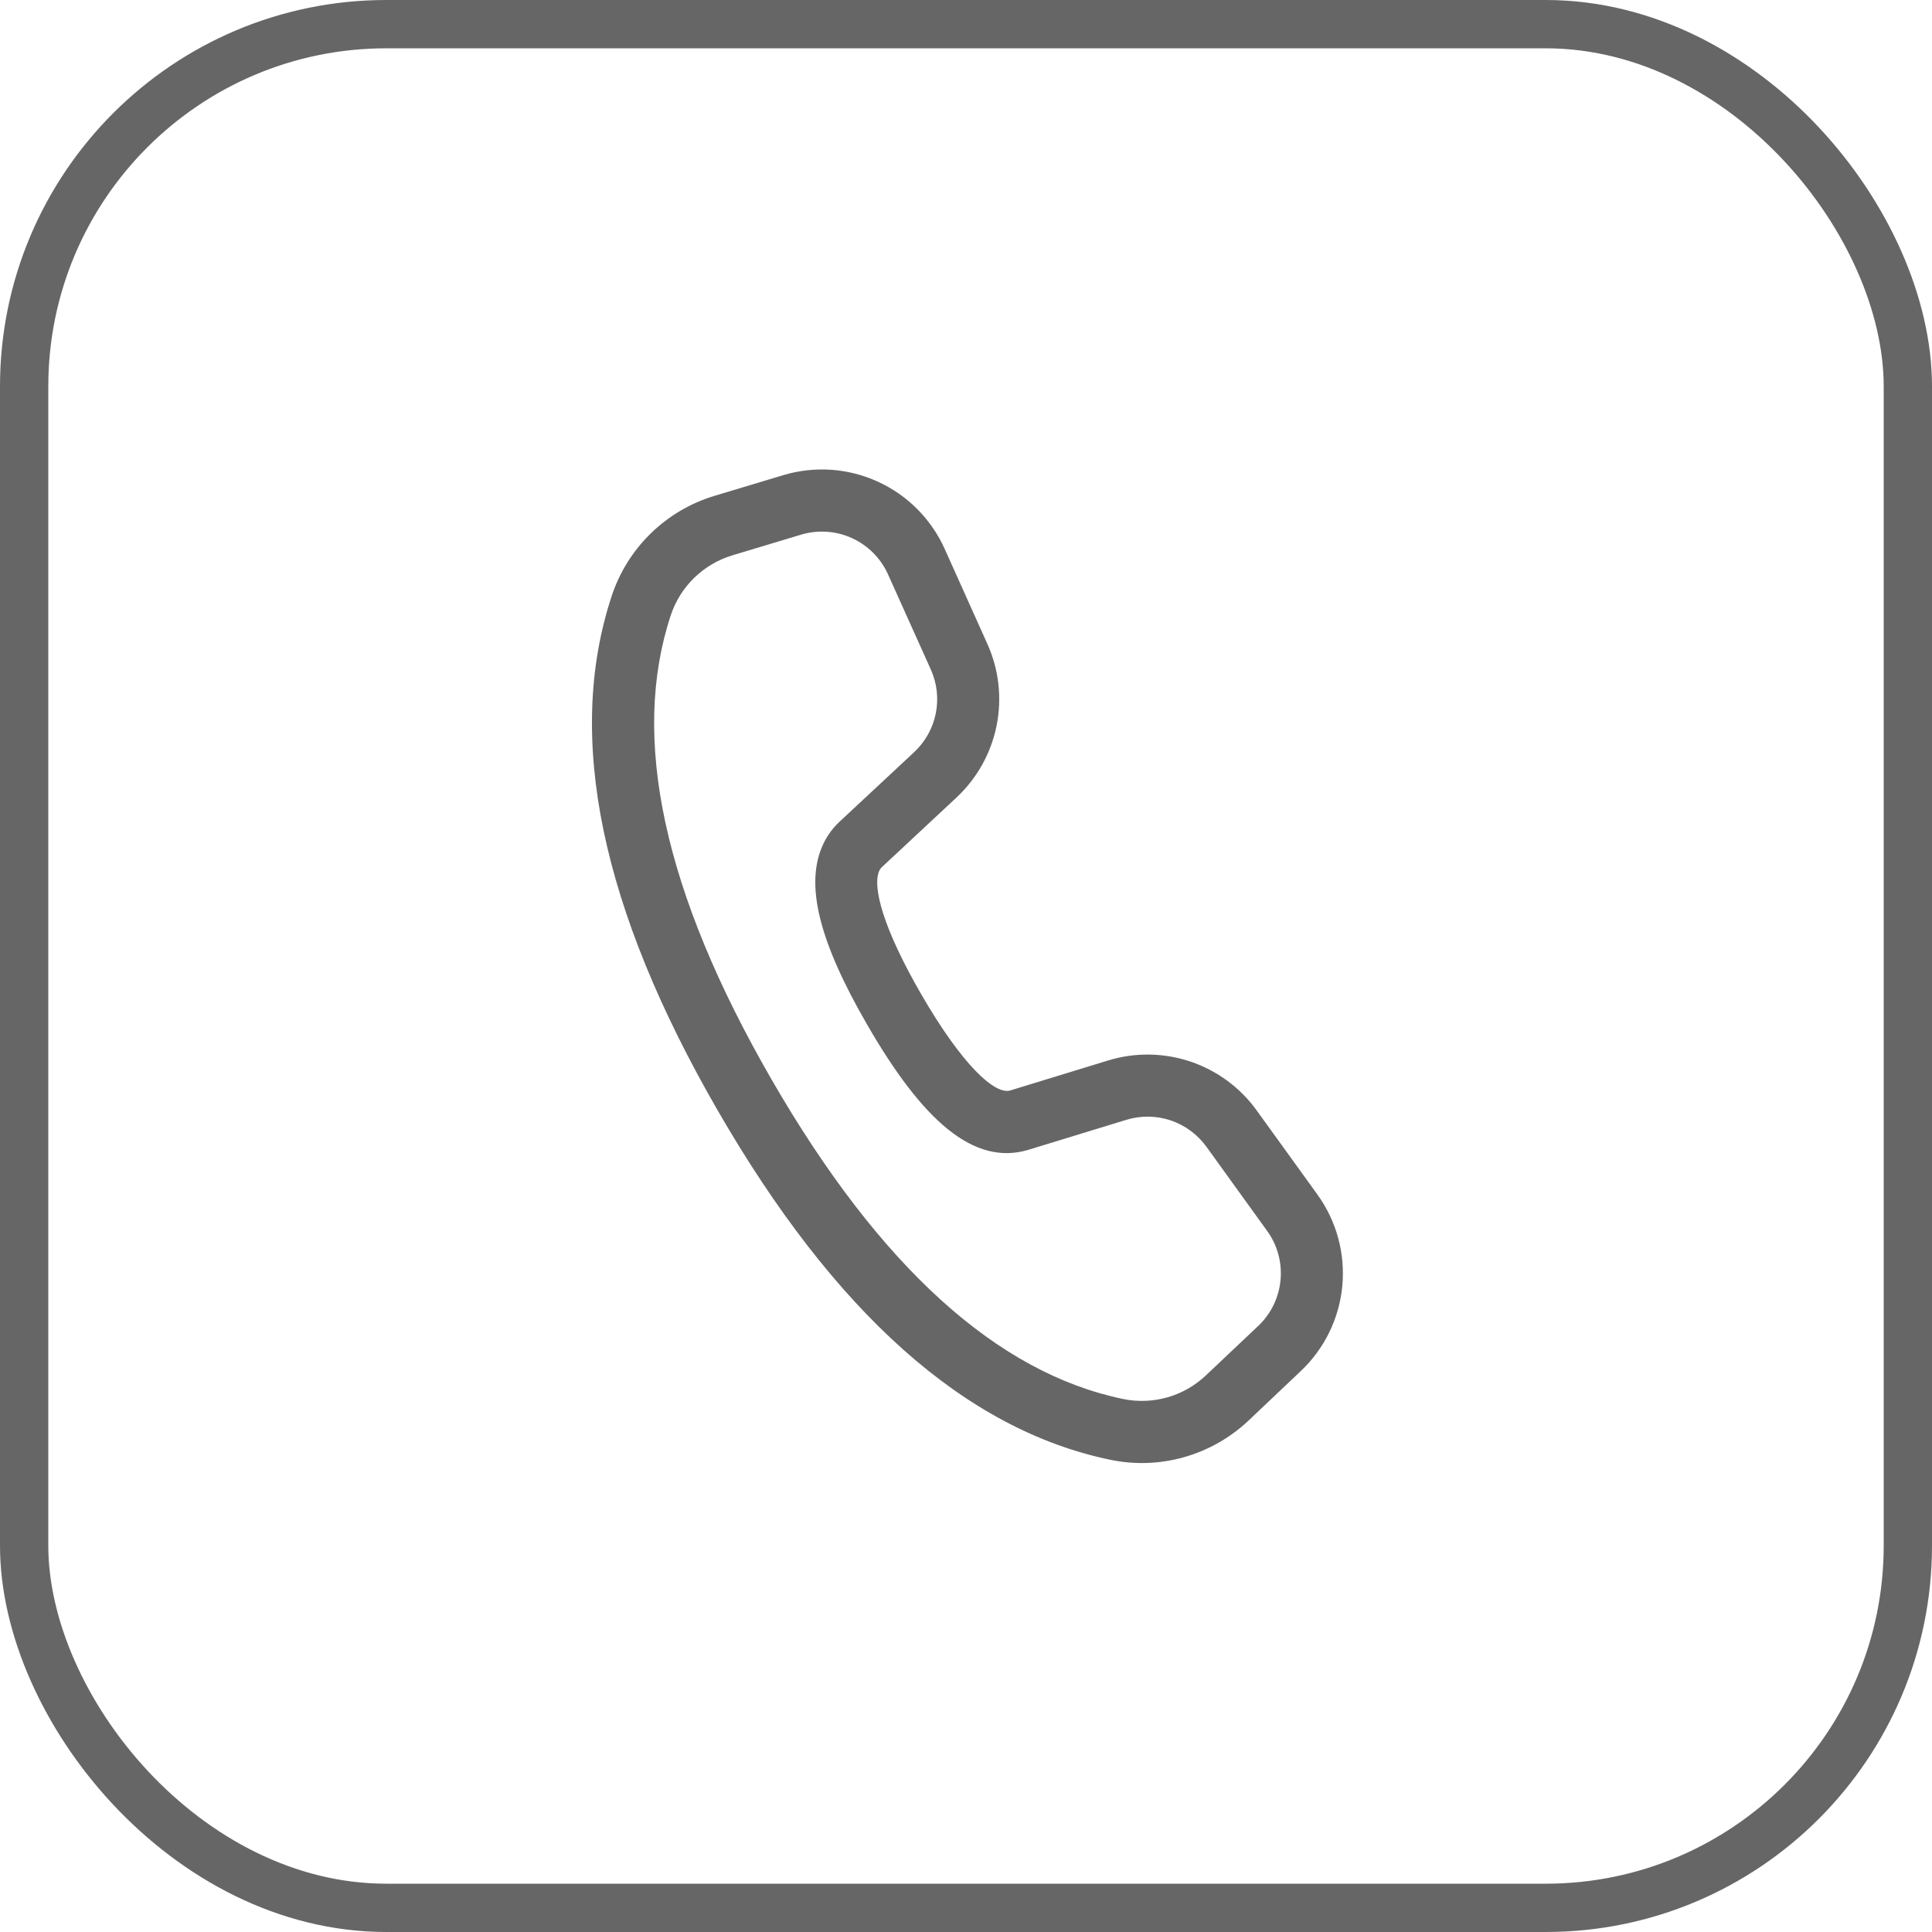
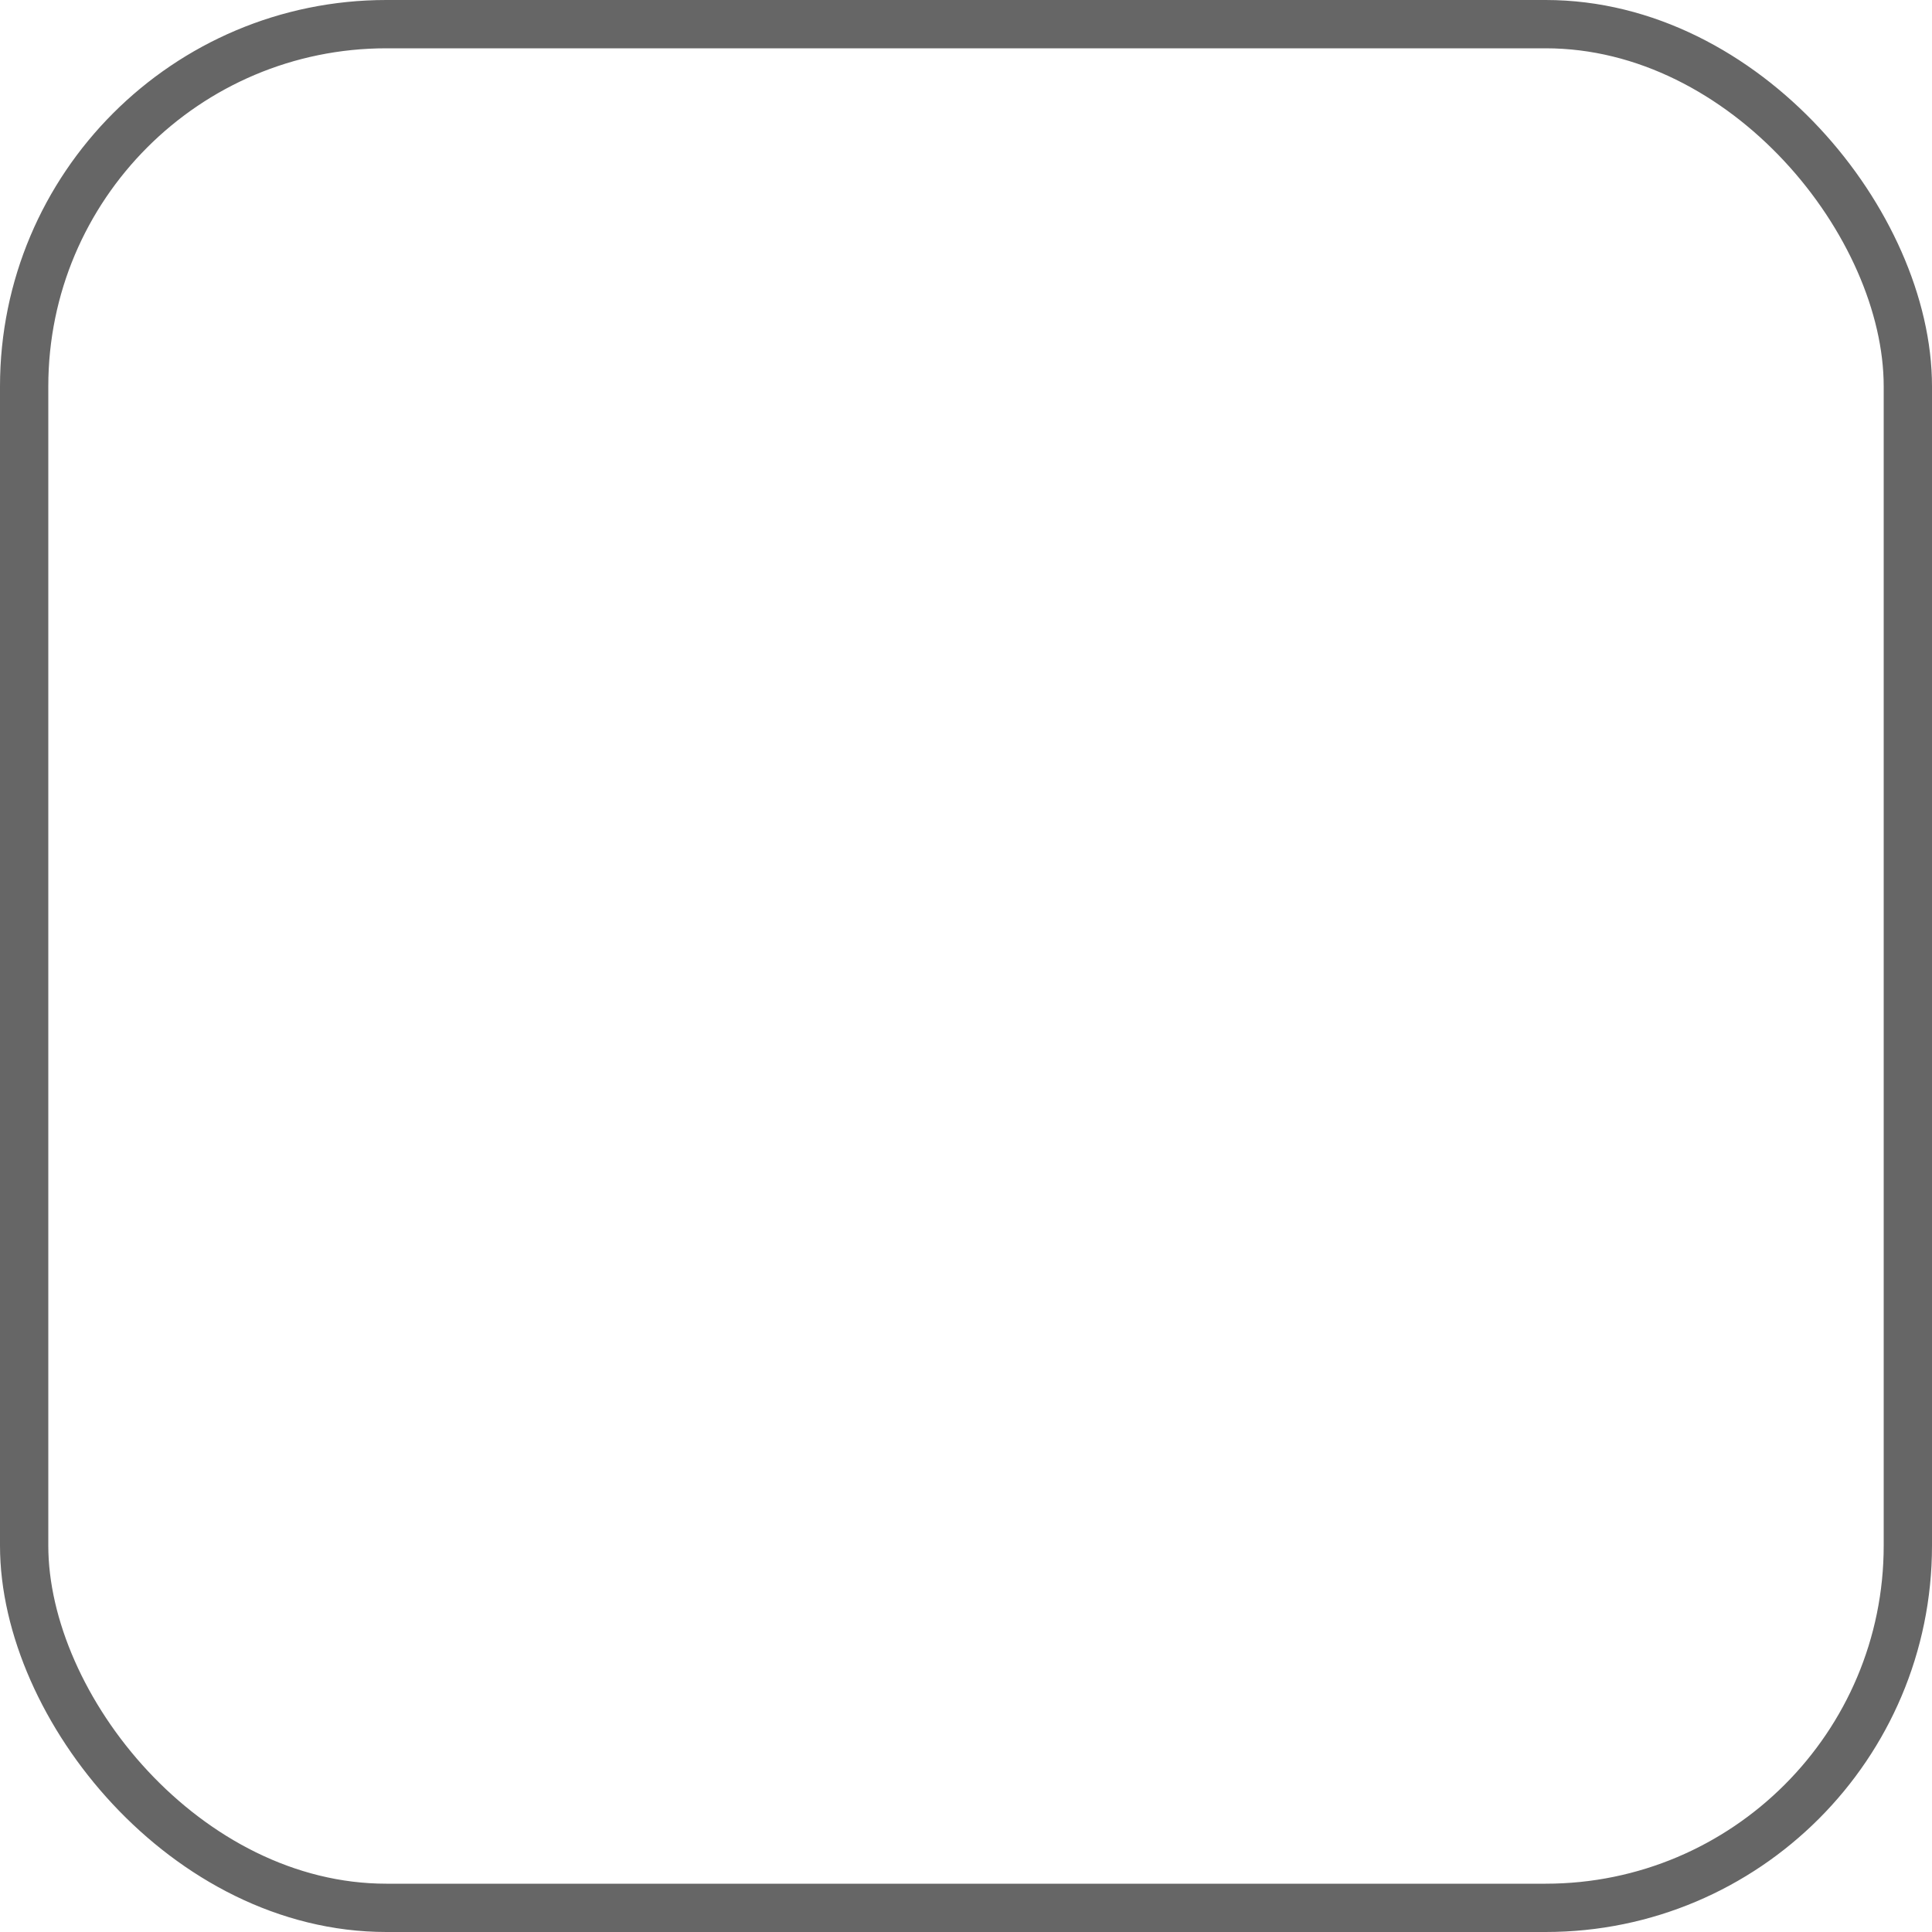
<svg xmlns="http://www.w3.org/2000/svg" width="40" height="40" viewBox="0 0 40 40" fill="none">
  <rect x="0.5" y="0.5" width="39" height="39" rx="7.5" stroke="#666666" />
-   <path d="M14.789 10.267L16.212 9.839C16.86 9.643 17.557 9.69 18.172 9.971C18.788 10.251 19.28 10.746 19.558 11.363L20.443 13.333C20.682 13.864 20.748 14.456 20.633 15.026C20.518 15.596 20.227 16.116 19.802 16.513L18.255 17.956C18.236 17.974 18.221 17.995 18.209 18.018C18.047 18.349 18.293 19.233 19.063 20.568C19.932 22.073 20.603 22.668 20.915 22.577L22.945 21.955C23.501 21.785 24.096 21.794 24.648 21.979C25.199 22.165 25.678 22.518 26.018 22.99L27.276 24.732C27.671 25.279 27.854 25.951 27.791 26.623C27.728 27.295 27.423 27.921 26.933 28.385L25.851 29.41C25.474 29.766 25.017 30.026 24.518 30.168C24.02 30.31 23.494 30.329 22.986 30.223C19.972 29.596 17.271 27.168 14.861 22.994C12.449 18.817 11.698 15.26 12.666 12.335C12.828 11.845 13.106 11.401 13.476 11.041C13.845 10.682 14.295 10.416 14.789 10.267ZM15.162 11.498C14.866 11.587 14.595 11.747 14.373 11.963C14.152 12.178 13.985 12.444 13.888 12.738C13.053 15.259 13.729 18.461 15.975 22.351C18.219 26.238 20.651 28.424 23.249 28.964C23.554 29.027 23.869 29.016 24.169 28.931C24.468 28.846 24.742 28.689 24.968 28.475L26.05 27.452C26.314 27.202 26.478 26.865 26.512 26.503C26.546 26.141 26.448 25.779 26.235 25.485L24.977 23.741C24.793 23.488 24.535 23.297 24.239 23.197C23.942 23.098 23.622 23.093 23.322 23.184L21.287 23.807C20.16 24.143 19.101 23.204 17.951 21.21C16.976 19.523 16.638 18.305 17.055 17.453C17.136 17.288 17.244 17.142 17.379 17.015L18.926 15.573C19.155 15.359 19.312 15.079 19.374 14.772C19.436 14.465 19.4 14.146 19.271 13.86L18.385 11.891C18.236 11.559 17.971 11.293 17.639 11.141C17.307 10.99 16.932 10.965 16.583 11.07L15.162 11.498Z" fill="#666666" />
</svg>